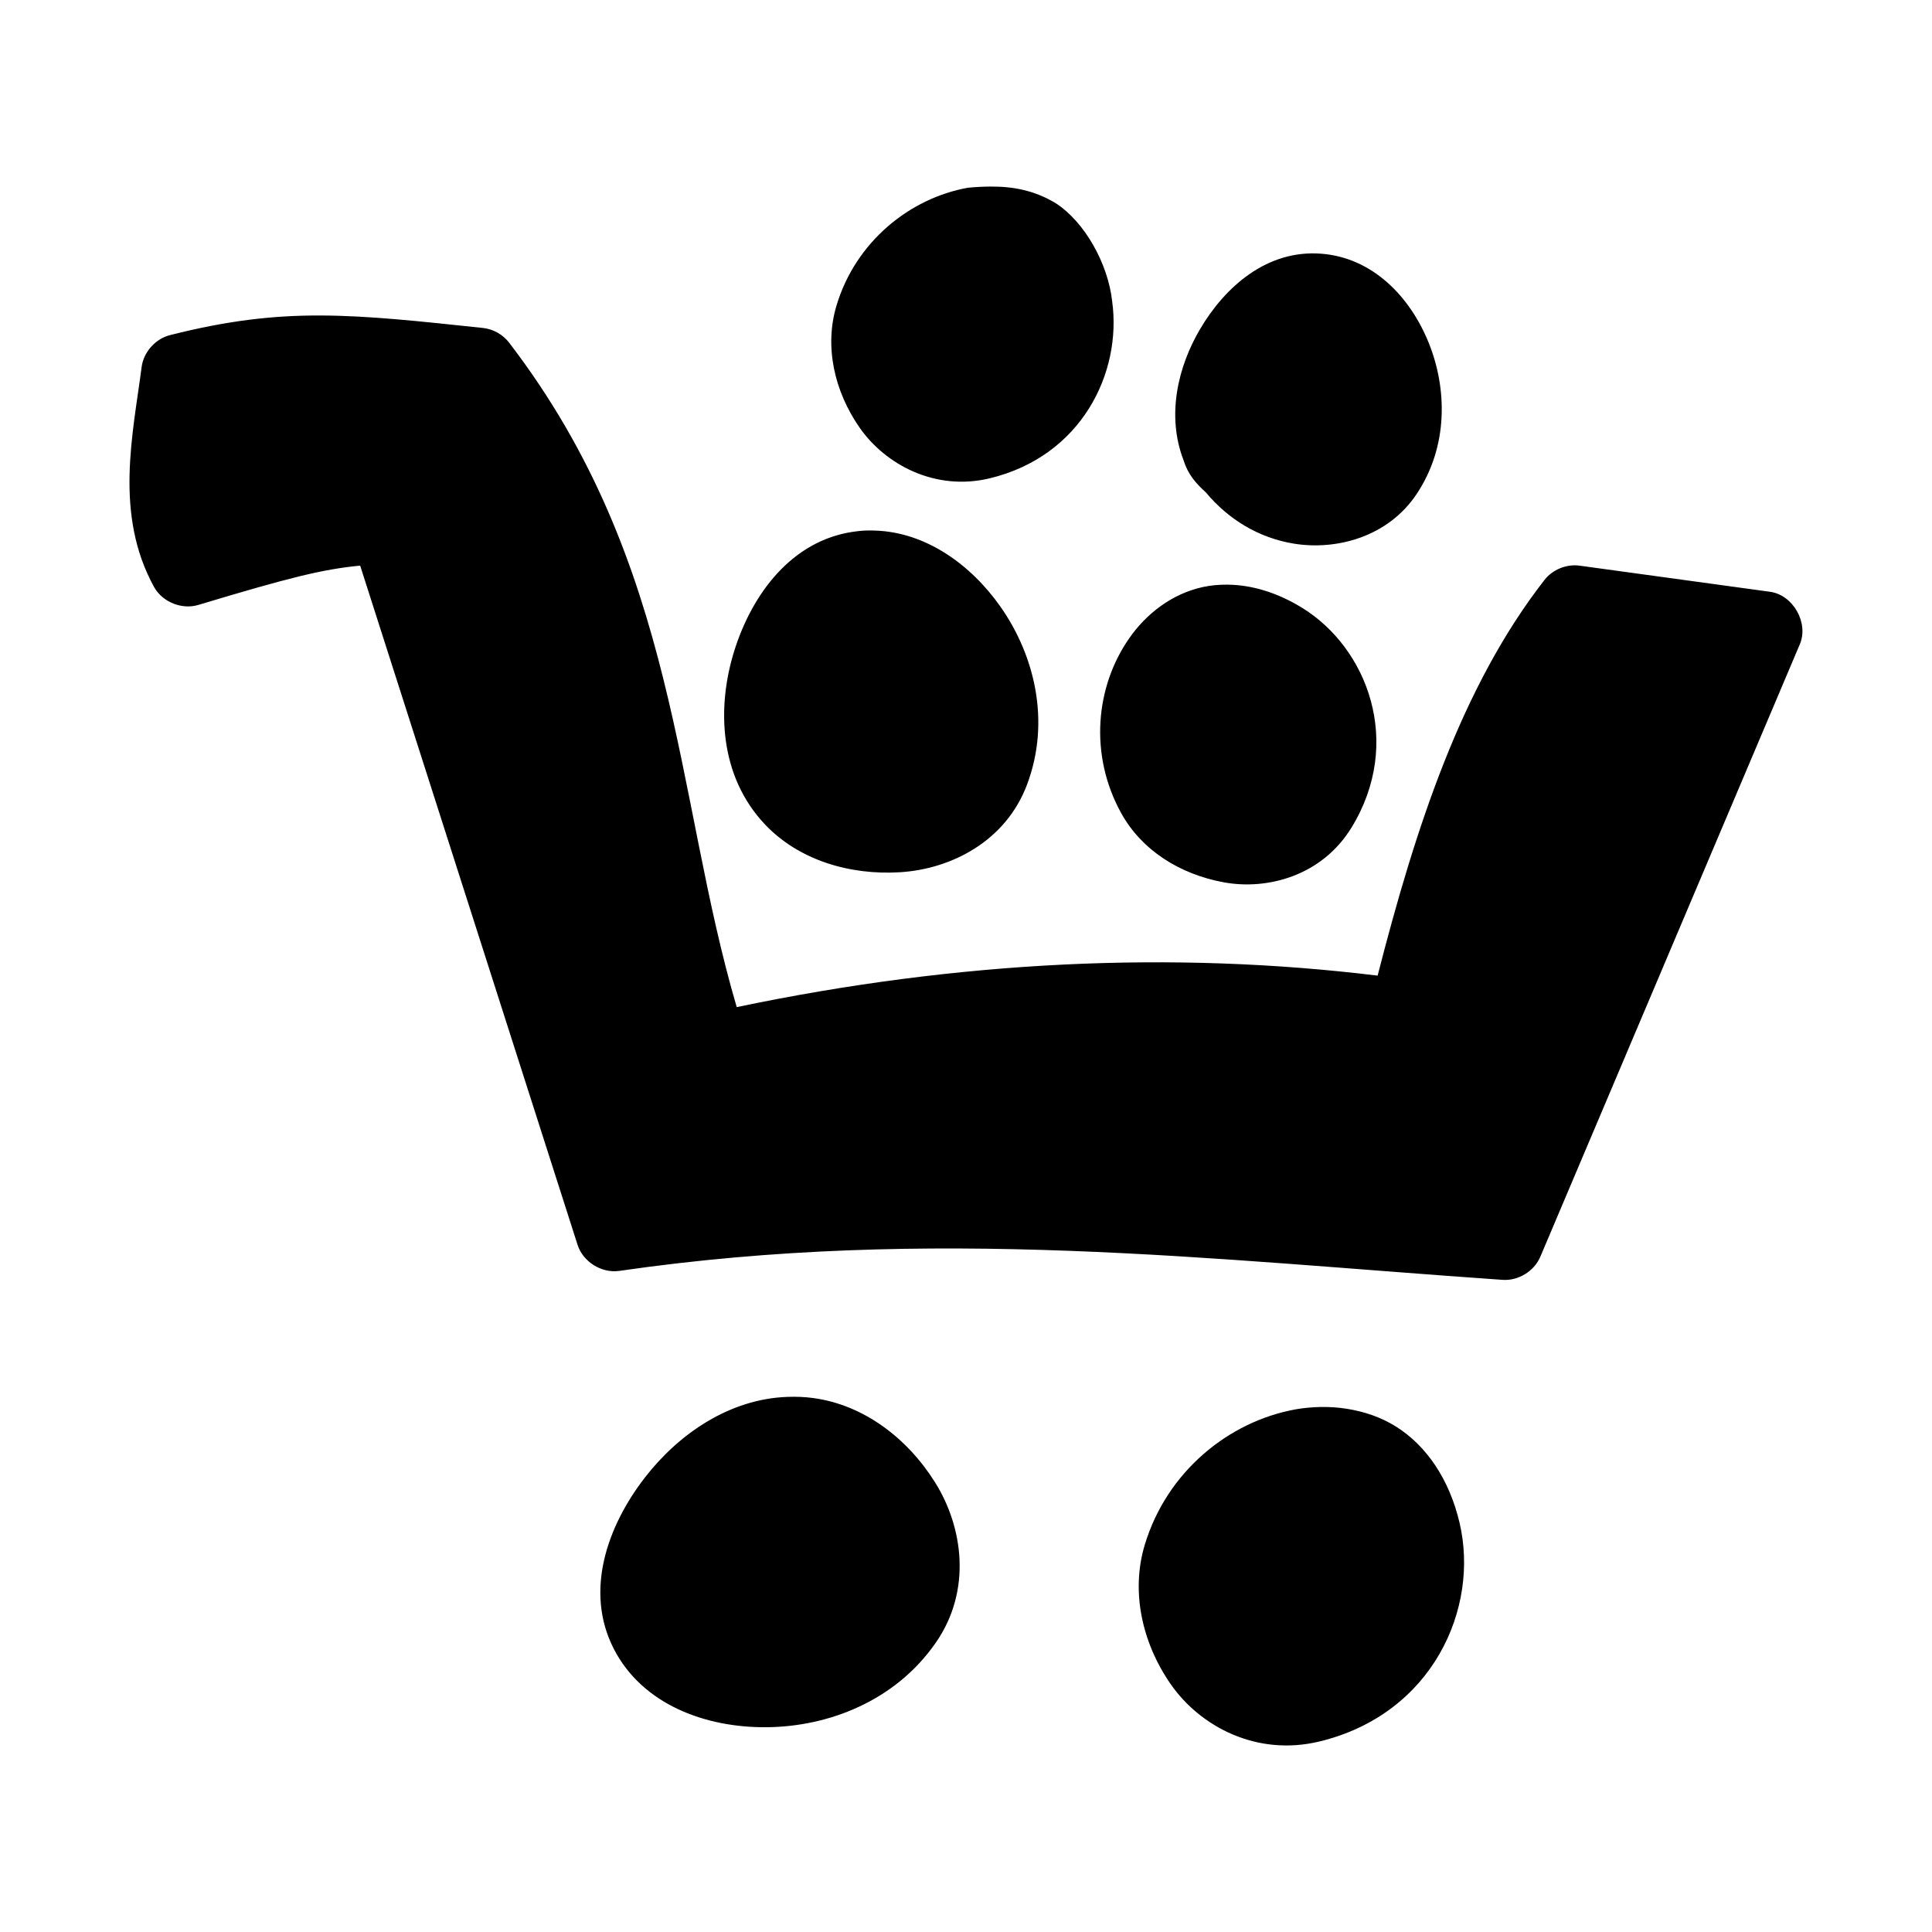
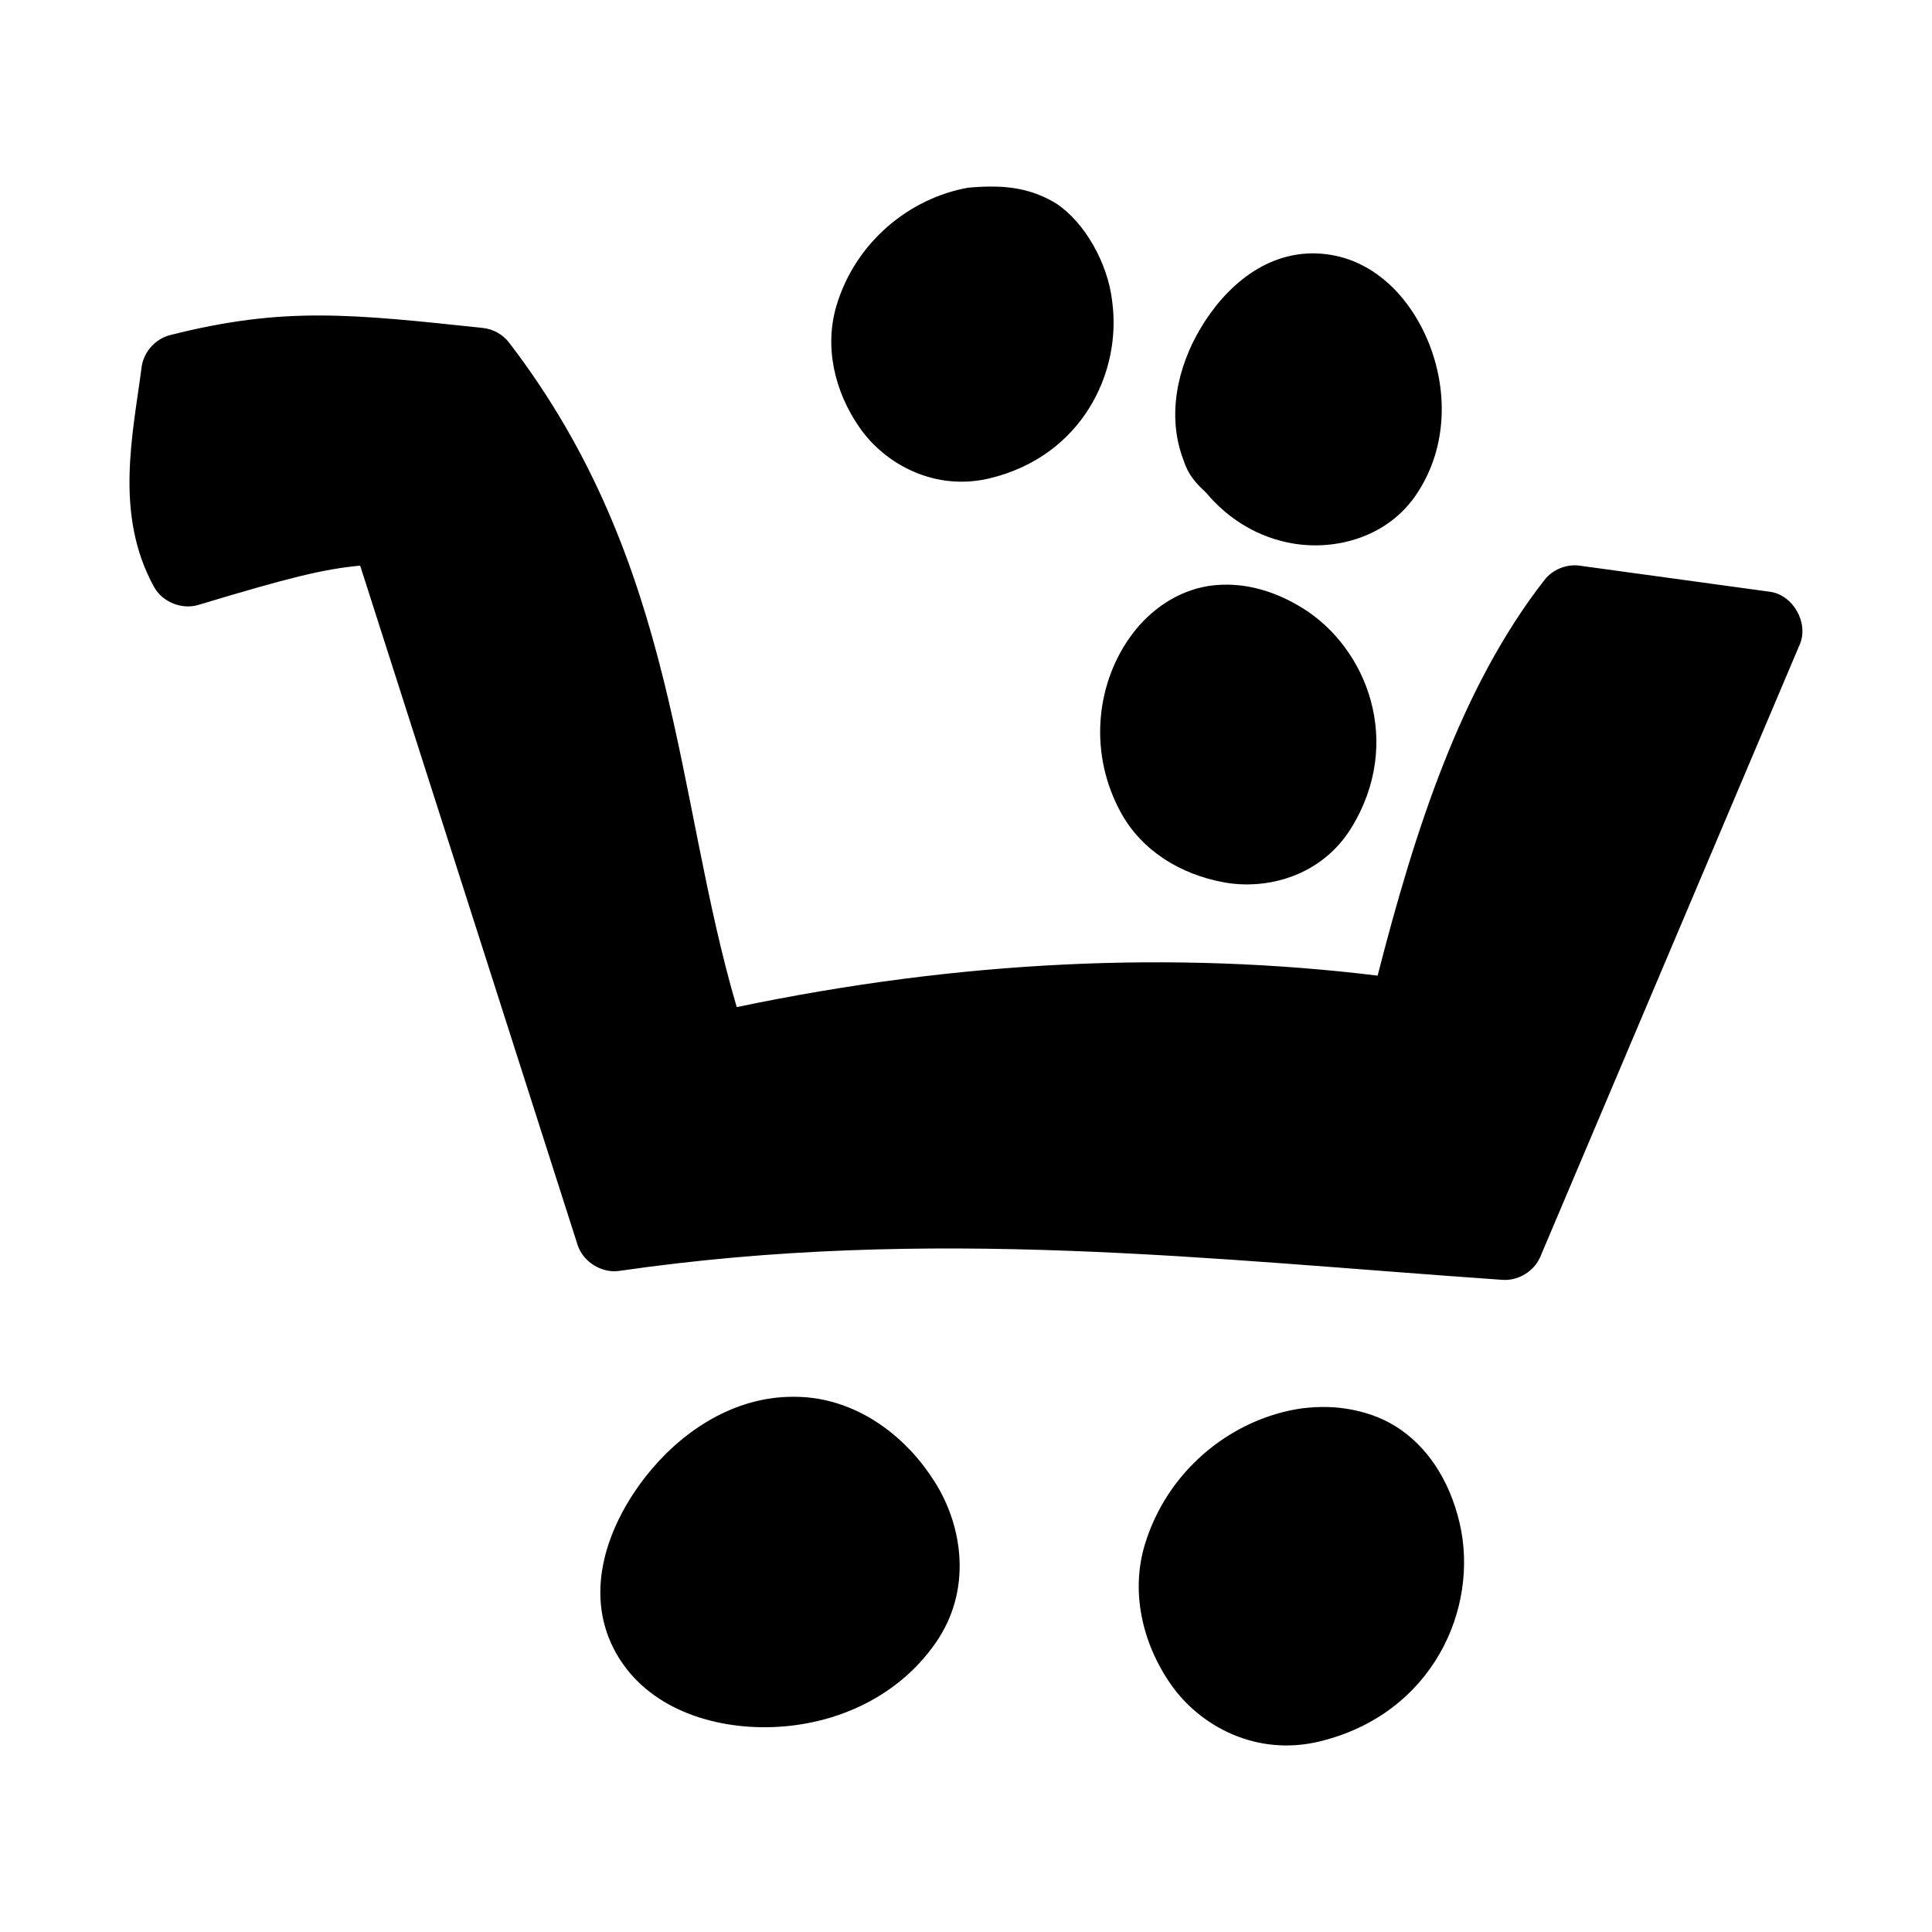
<svg xmlns="http://www.w3.org/2000/svg" fill="#000000" width="800px" height="800px" version="1.1" viewBox="144 144 512 512">
-   <path d="m406.46 193.44c-1.965 0.016-3.945 0.117-5.981 0.316-15.441 2.789-29.707 14.324-34.785 31.176-3.285 10.895-0.598 22.777 6.141 32.438 6.738 9.656 19.906 16.898 34.473 13.383 24.281-5.859 35.039-27.914 32.426-46.922-1.109-9.969-7.238-20.969-14.953-25.98-5.75-3.461-11.418-4.449-17.312-4.41zm87.672 17.793c-14.273-1.105-25.418 8.645-32.109 19.996-5.867 9.953-8.918 22.832-4.406 34.641 1.191 3.852 3.254 6.168 5.981 8.66 5.894 7.07 13.926 12.016 23.297 13.543 11.121 1.812 24.906-1.656 32.582-13.227 8.395-12.656 8.016-27.93 3.148-39.996-4.867-12.066-14.723-22.555-28.488-23.617zm-265.07 16.375c-12.688-0.051-24.848 1.355-39.98 5.195-3.906 0.977-7.047 4.504-7.555 8.504-2.289 17.746-7.32 38.961 3.305 58.258 2.227 4.012 7.43 6.09 11.805 4.723 23.824-7.164 32.777-9.43 42.812-10.391l57.609 179.98c1.426 4.5 6.352 7.59 11.02 6.93 82.836-12.023 156.97-2.973 234.06 2.363 4.188 0.328 8.445-2.266 10.074-6.141l68.785-162.34c2.356-5.66-1.809-12.988-7.871-13.855l-50.527-6.93c-3.465-0.469-7.133 1.02-9.285 3.777-22.062 28.309-34.18 65.703-44.23 104.87-54.113-6.602-110.77-4.016-169.84 8.344-16.477-55.973-15.316-117.37-60.285-176.04-1.648-2.18-4.215-3.637-6.926-3.938-17.078-1.812-30.281-3.258-42.973-3.309zm144.02 57c-0.969 0.051-2.004 0.172-2.992 0.316-16.285 2.387-26.754 16.43-31.48 31.492-4.727 15.059-4.012 33.316 8.184 46.137 8.93 9.387 22.363 13.418 35.73 12.598 13.367-0.82 27.988-8.066 33.684-23.305 6.301-16.855 1.875-34.332-7.082-47.082-7.84-11.152-19.777-19.727-33.211-20.156-0.961-0.031-1.863-0.051-2.832 0zm96.172 14.328c-2.172-0.016-4.383 0.18-6.453 0.629-8.289 1.801-15.031 7.117-19.52 13.543-8.973 12.844-10.684 30.855-2.203 46.293 5.477 9.969 15.637 16.293 27.23 18.422 11.598 2.133 26.016-1.73 33.84-14.484 13.836-22.543 4.231-47.609-13.066-58.258-6.516-4.016-13.312-6.098-19.832-6.141zm-116.48 215.25c-15.449 0.504-28.895 9.836-37.777 21.258-10.148 13.055-16.129 30.316-8.344 45.504 7.555 14.734 24.266 20.953 40.609 20.785 16.344-0.172 33.977-6.941 44.703-22.359 9.668-13.895 7.234-30.715-0.156-42.516-7.391-11.801-18.957-20.551-32.27-22.359-2.281-0.312-4.562-0.387-6.769-0.312zm141.35 2.676c-2.266 0.051-4.551 0.23-6.769 0.629-17.727 3.203-34.125 16.488-39.98 35.902-3.703 12.273-0.805 25.918 6.926 37.004 7.731 11.082 22.656 19.145 39.352 15.117 29.988-7.238 42.477-35.277 37.148-57.945-2.695-11.473-8.711-20.398-16.844-25.508-4.066-2.555-8.547-4.004-13.066-4.723-2.258-0.359-4.504-0.504-6.769-0.473z" />
+   <path d="m406.46 193.44c-1.965 0.016-3.945 0.117-5.981 0.316-15.441 2.789-29.707 14.324-34.785 31.176-3.285 10.895-0.598 22.777 6.141 32.438 6.738 9.656 19.906 16.898 34.473 13.383 24.281-5.859 35.039-27.914 32.426-46.922-1.109-9.969-7.238-20.969-14.953-25.98-5.75-3.461-11.418-4.449-17.312-4.41zm87.672 17.793c-14.273-1.105-25.418 8.645-32.109 19.996-5.867 9.953-8.918 22.832-4.406 34.641 1.191 3.852 3.254 6.168 5.981 8.66 5.894 7.07 13.926 12.016 23.297 13.543 11.121 1.812 24.906-1.656 32.582-13.227 8.395-12.656 8.016-27.93 3.148-39.996-4.867-12.066-14.723-22.555-28.488-23.617zm-265.07 16.375c-12.688-0.051-24.848 1.355-39.98 5.195-3.906 0.977-7.047 4.504-7.555 8.504-2.289 17.746-7.32 38.961 3.305 58.258 2.227 4.012 7.43 6.09 11.805 4.723 23.824-7.164 32.777-9.43 42.812-10.391l57.609 179.98c1.426 4.5 6.352 7.59 11.02 6.93 82.836-12.023 156.97-2.973 234.06 2.363 4.188 0.328 8.445-2.266 10.074-6.141l68.785-162.34c2.356-5.66-1.809-12.988-7.871-13.855l-50.527-6.93c-3.465-0.469-7.133 1.02-9.285 3.777-22.062 28.309-34.18 65.703-44.23 104.87-54.113-6.602-110.77-4.016-169.84 8.344-16.477-55.973-15.316-117.37-60.285-176.04-1.648-2.18-4.215-3.637-6.926-3.938-17.078-1.812-30.281-3.258-42.973-3.309zm144.02 57zm96.172 14.328c-2.172-0.016-4.383 0.18-6.453 0.629-8.289 1.801-15.031 7.117-19.52 13.543-8.973 12.844-10.684 30.855-2.203 46.293 5.477 9.969 15.637 16.293 27.23 18.422 11.598 2.133 26.016-1.73 33.84-14.484 13.836-22.543 4.231-47.609-13.066-58.258-6.516-4.016-13.312-6.098-19.832-6.141zm-116.48 215.25c-15.449 0.504-28.895 9.836-37.777 21.258-10.148 13.055-16.129 30.316-8.344 45.504 7.555 14.734 24.266 20.953 40.609 20.785 16.344-0.172 33.977-6.941 44.703-22.359 9.668-13.895 7.234-30.715-0.156-42.516-7.391-11.801-18.957-20.551-32.27-22.359-2.281-0.312-4.562-0.387-6.769-0.312zm141.35 2.676c-2.266 0.051-4.551 0.23-6.769 0.629-17.727 3.203-34.125 16.488-39.98 35.902-3.703 12.273-0.805 25.918 6.926 37.004 7.731 11.082 22.656 19.145 39.352 15.117 29.988-7.238 42.477-35.277 37.148-57.945-2.695-11.473-8.711-20.398-16.844-25.508-4.066-2.555-8.547-4.004-13.066-4.723-2.258-0.359-4.504-0.504-6.769-0.473z" />
</svg>